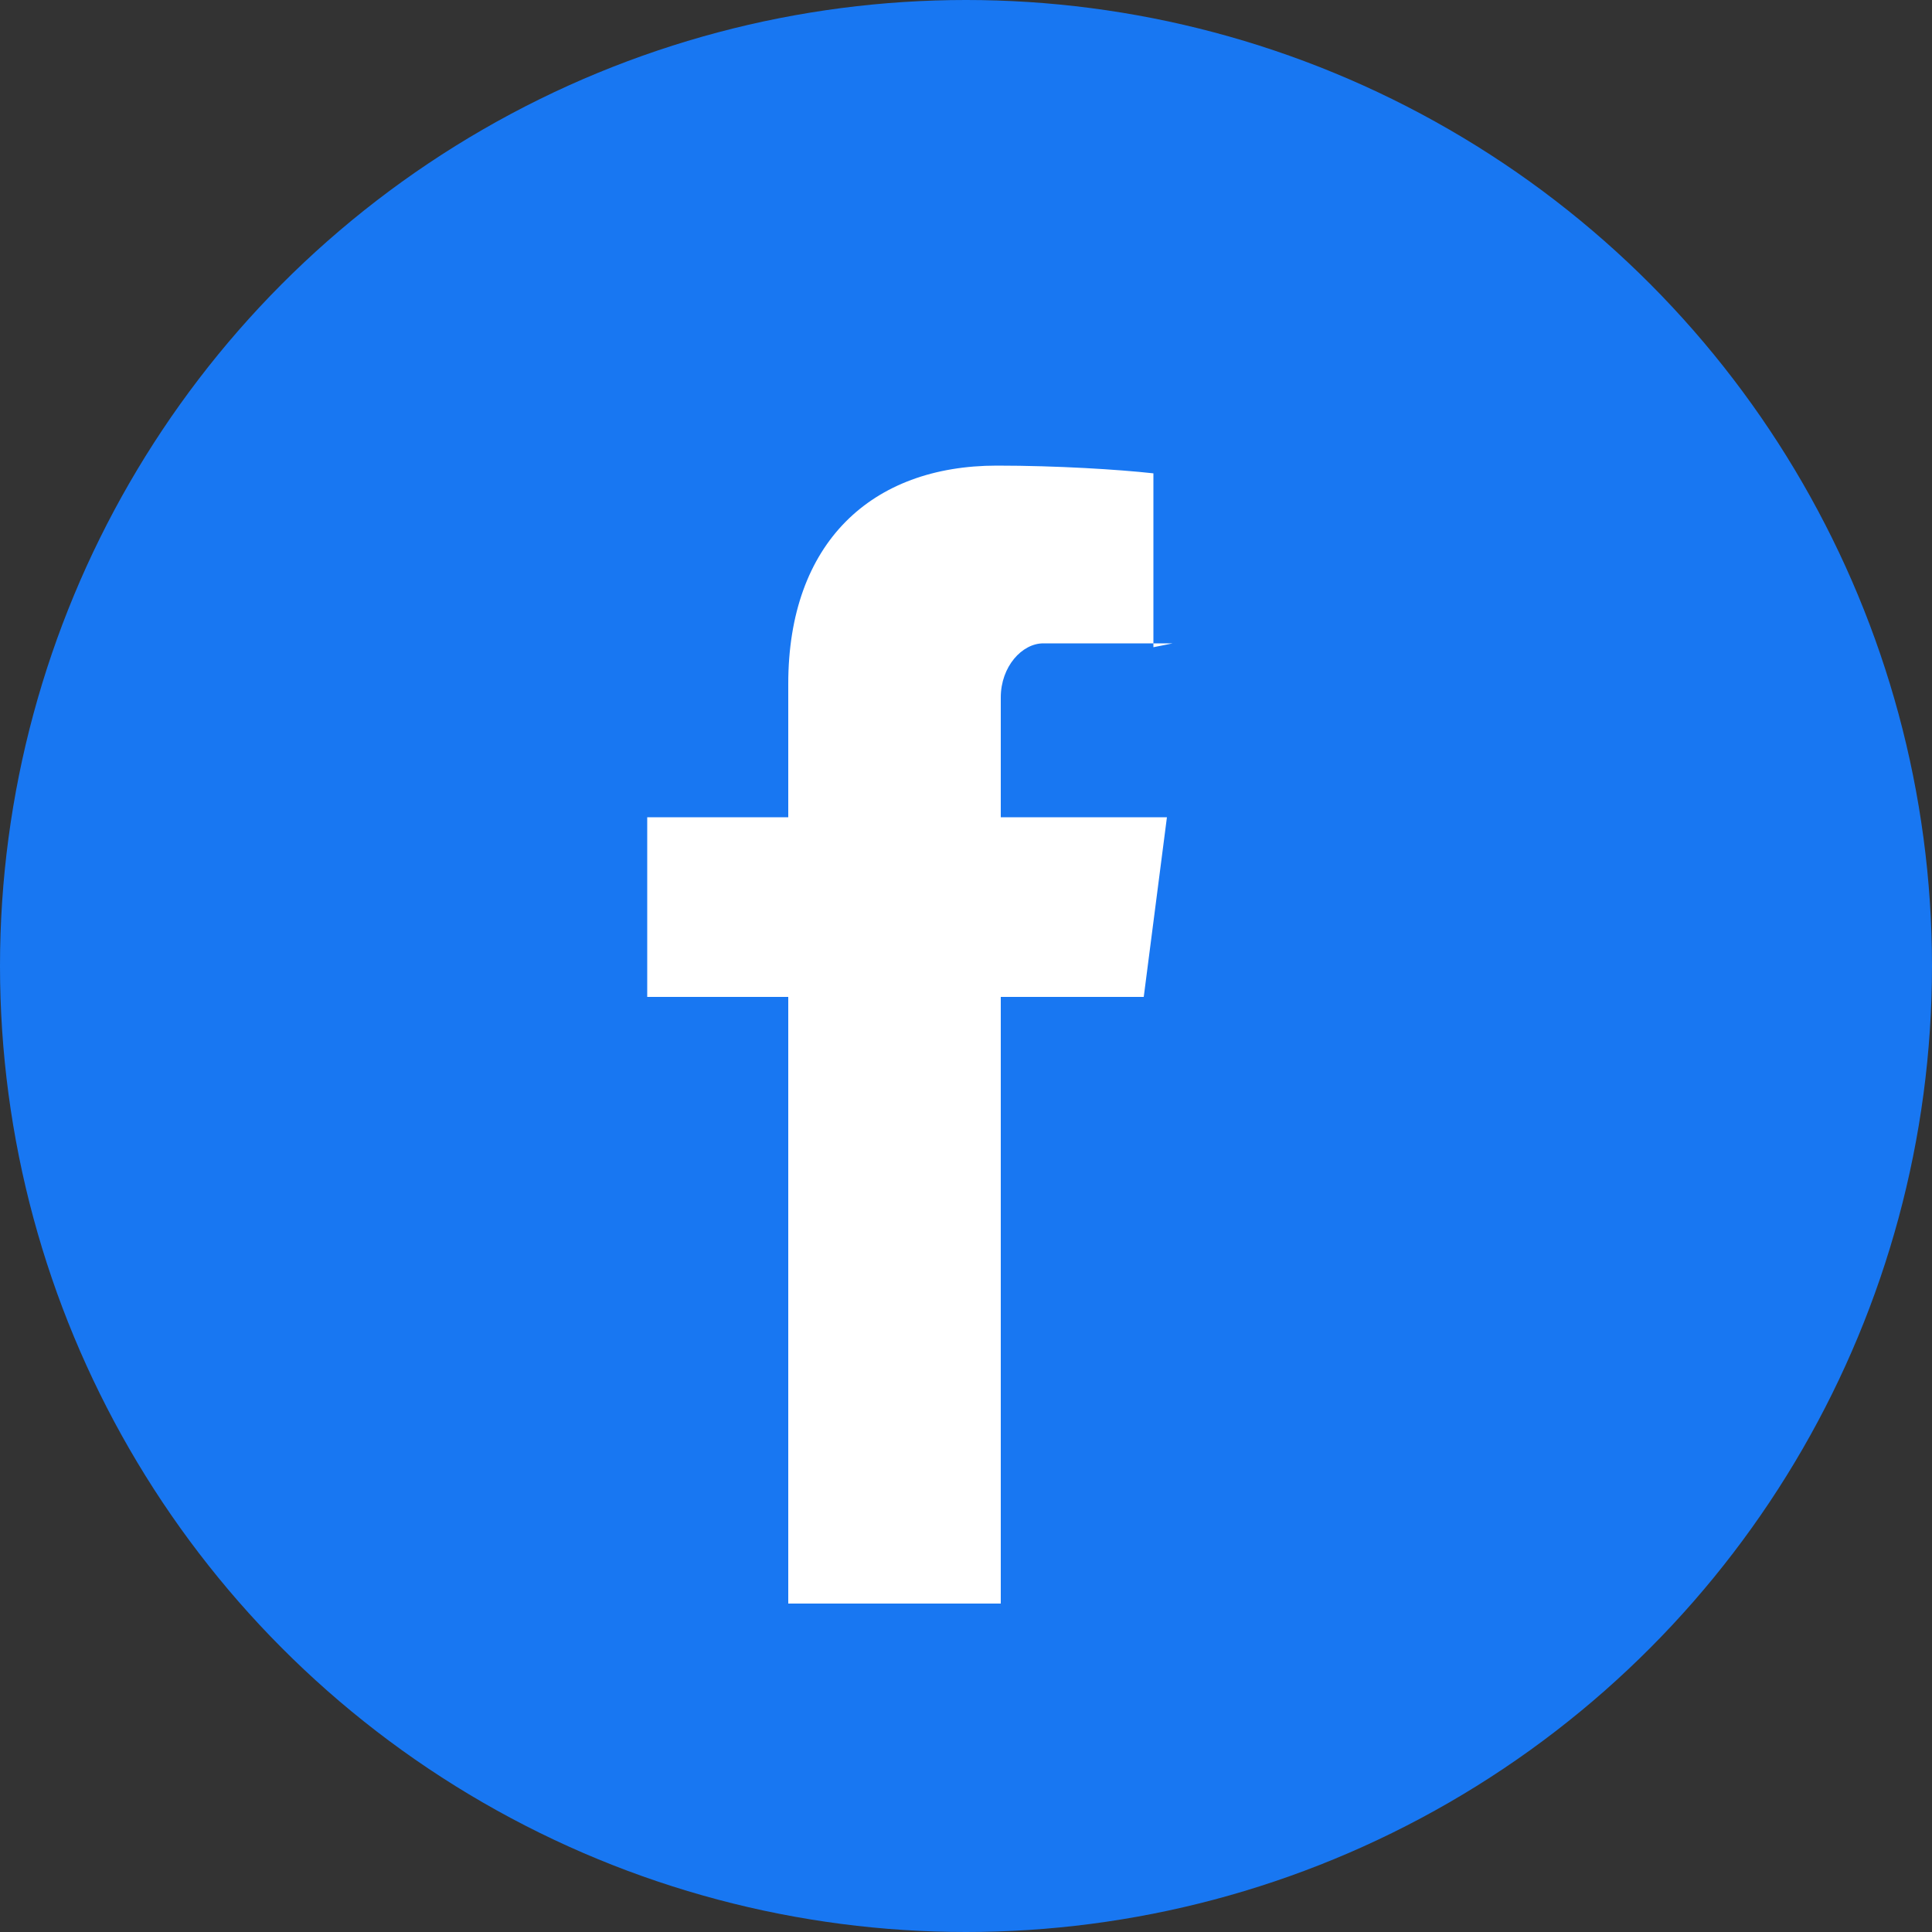
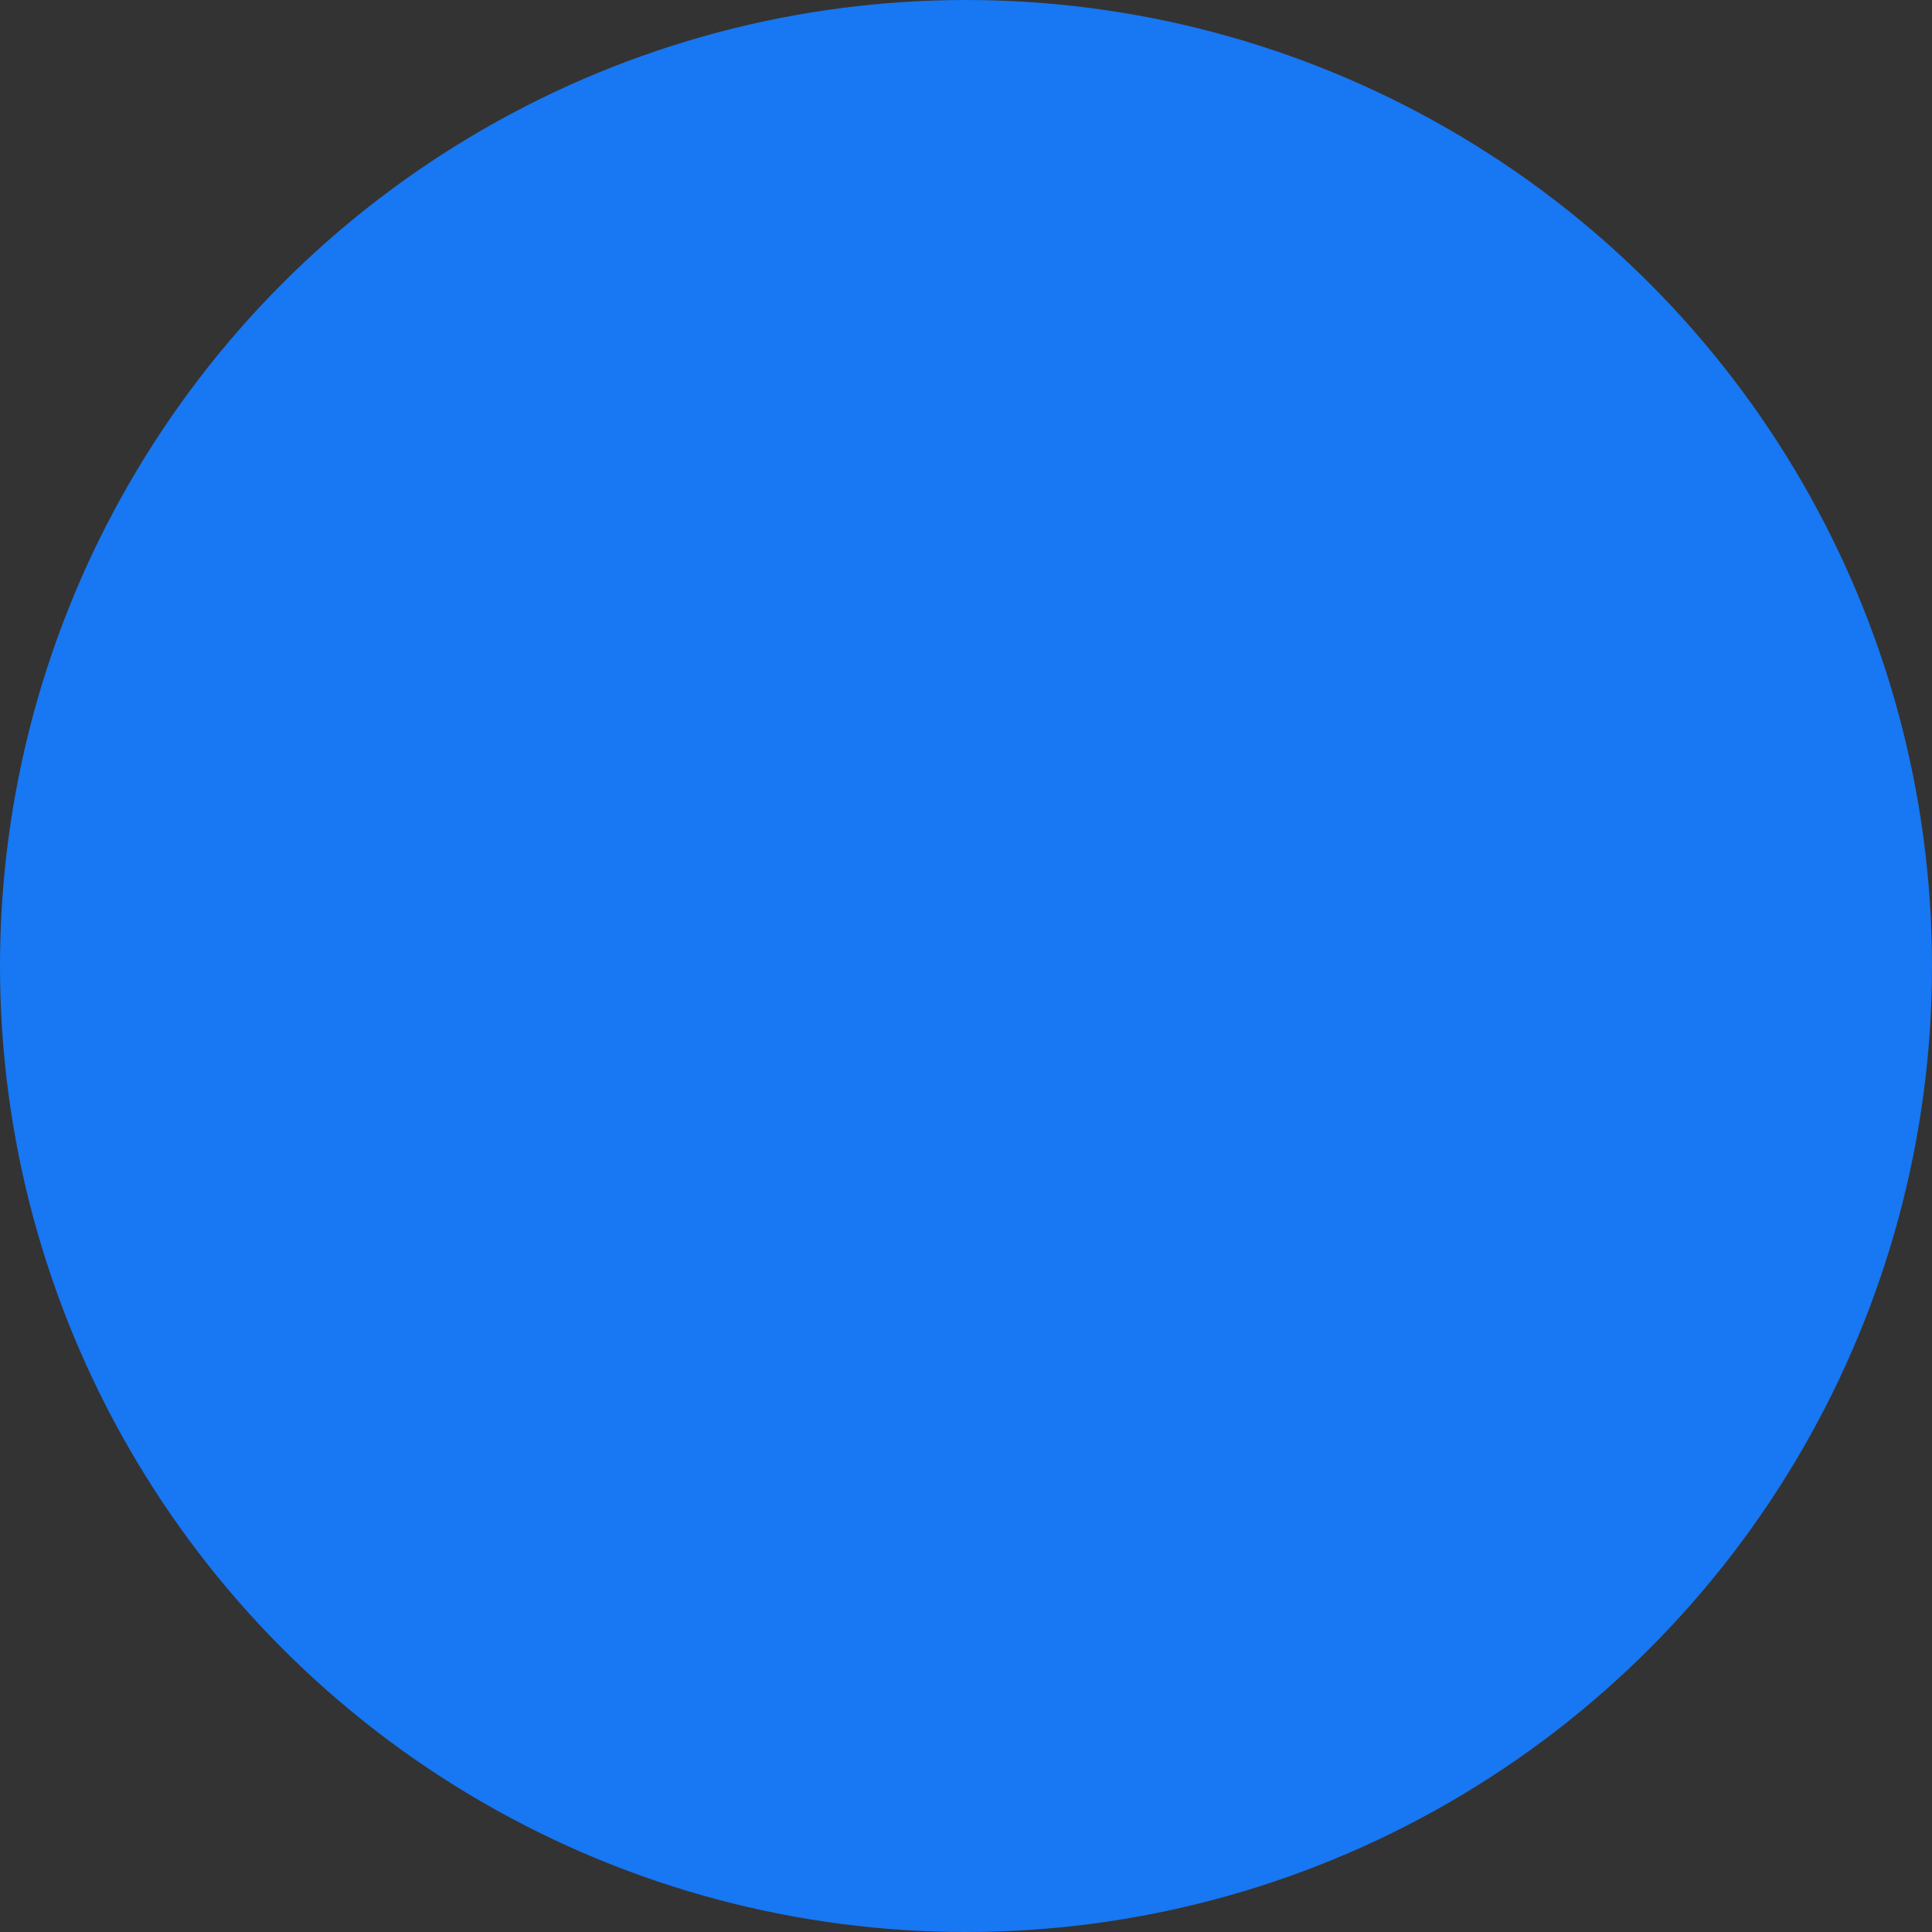
<svg xmlns="http://www.w3.org/2000/svg" width="20" height="20" viewBox="0 0 100 100">
  <rect x="0" y="0" width="100" height="100" fill="#333333" stroke="none" />
  <circle cx="50" cy="50" r="50" fill="#1877F2" />
-   <path d="M60.7 33.3h-6.7c-1.1 0-2.2 1.2-2.2 2.8v6.2h8.6l-1.2 9.3h-7.4V83h-11V51.6h-7.3v-9.3h7.3v-6.9c0-7.3 4.3-11.3 10.8-11.3 3.1 0 6.3.2 8.1.4v9z" fill="#FFFFFF" />
</svg>